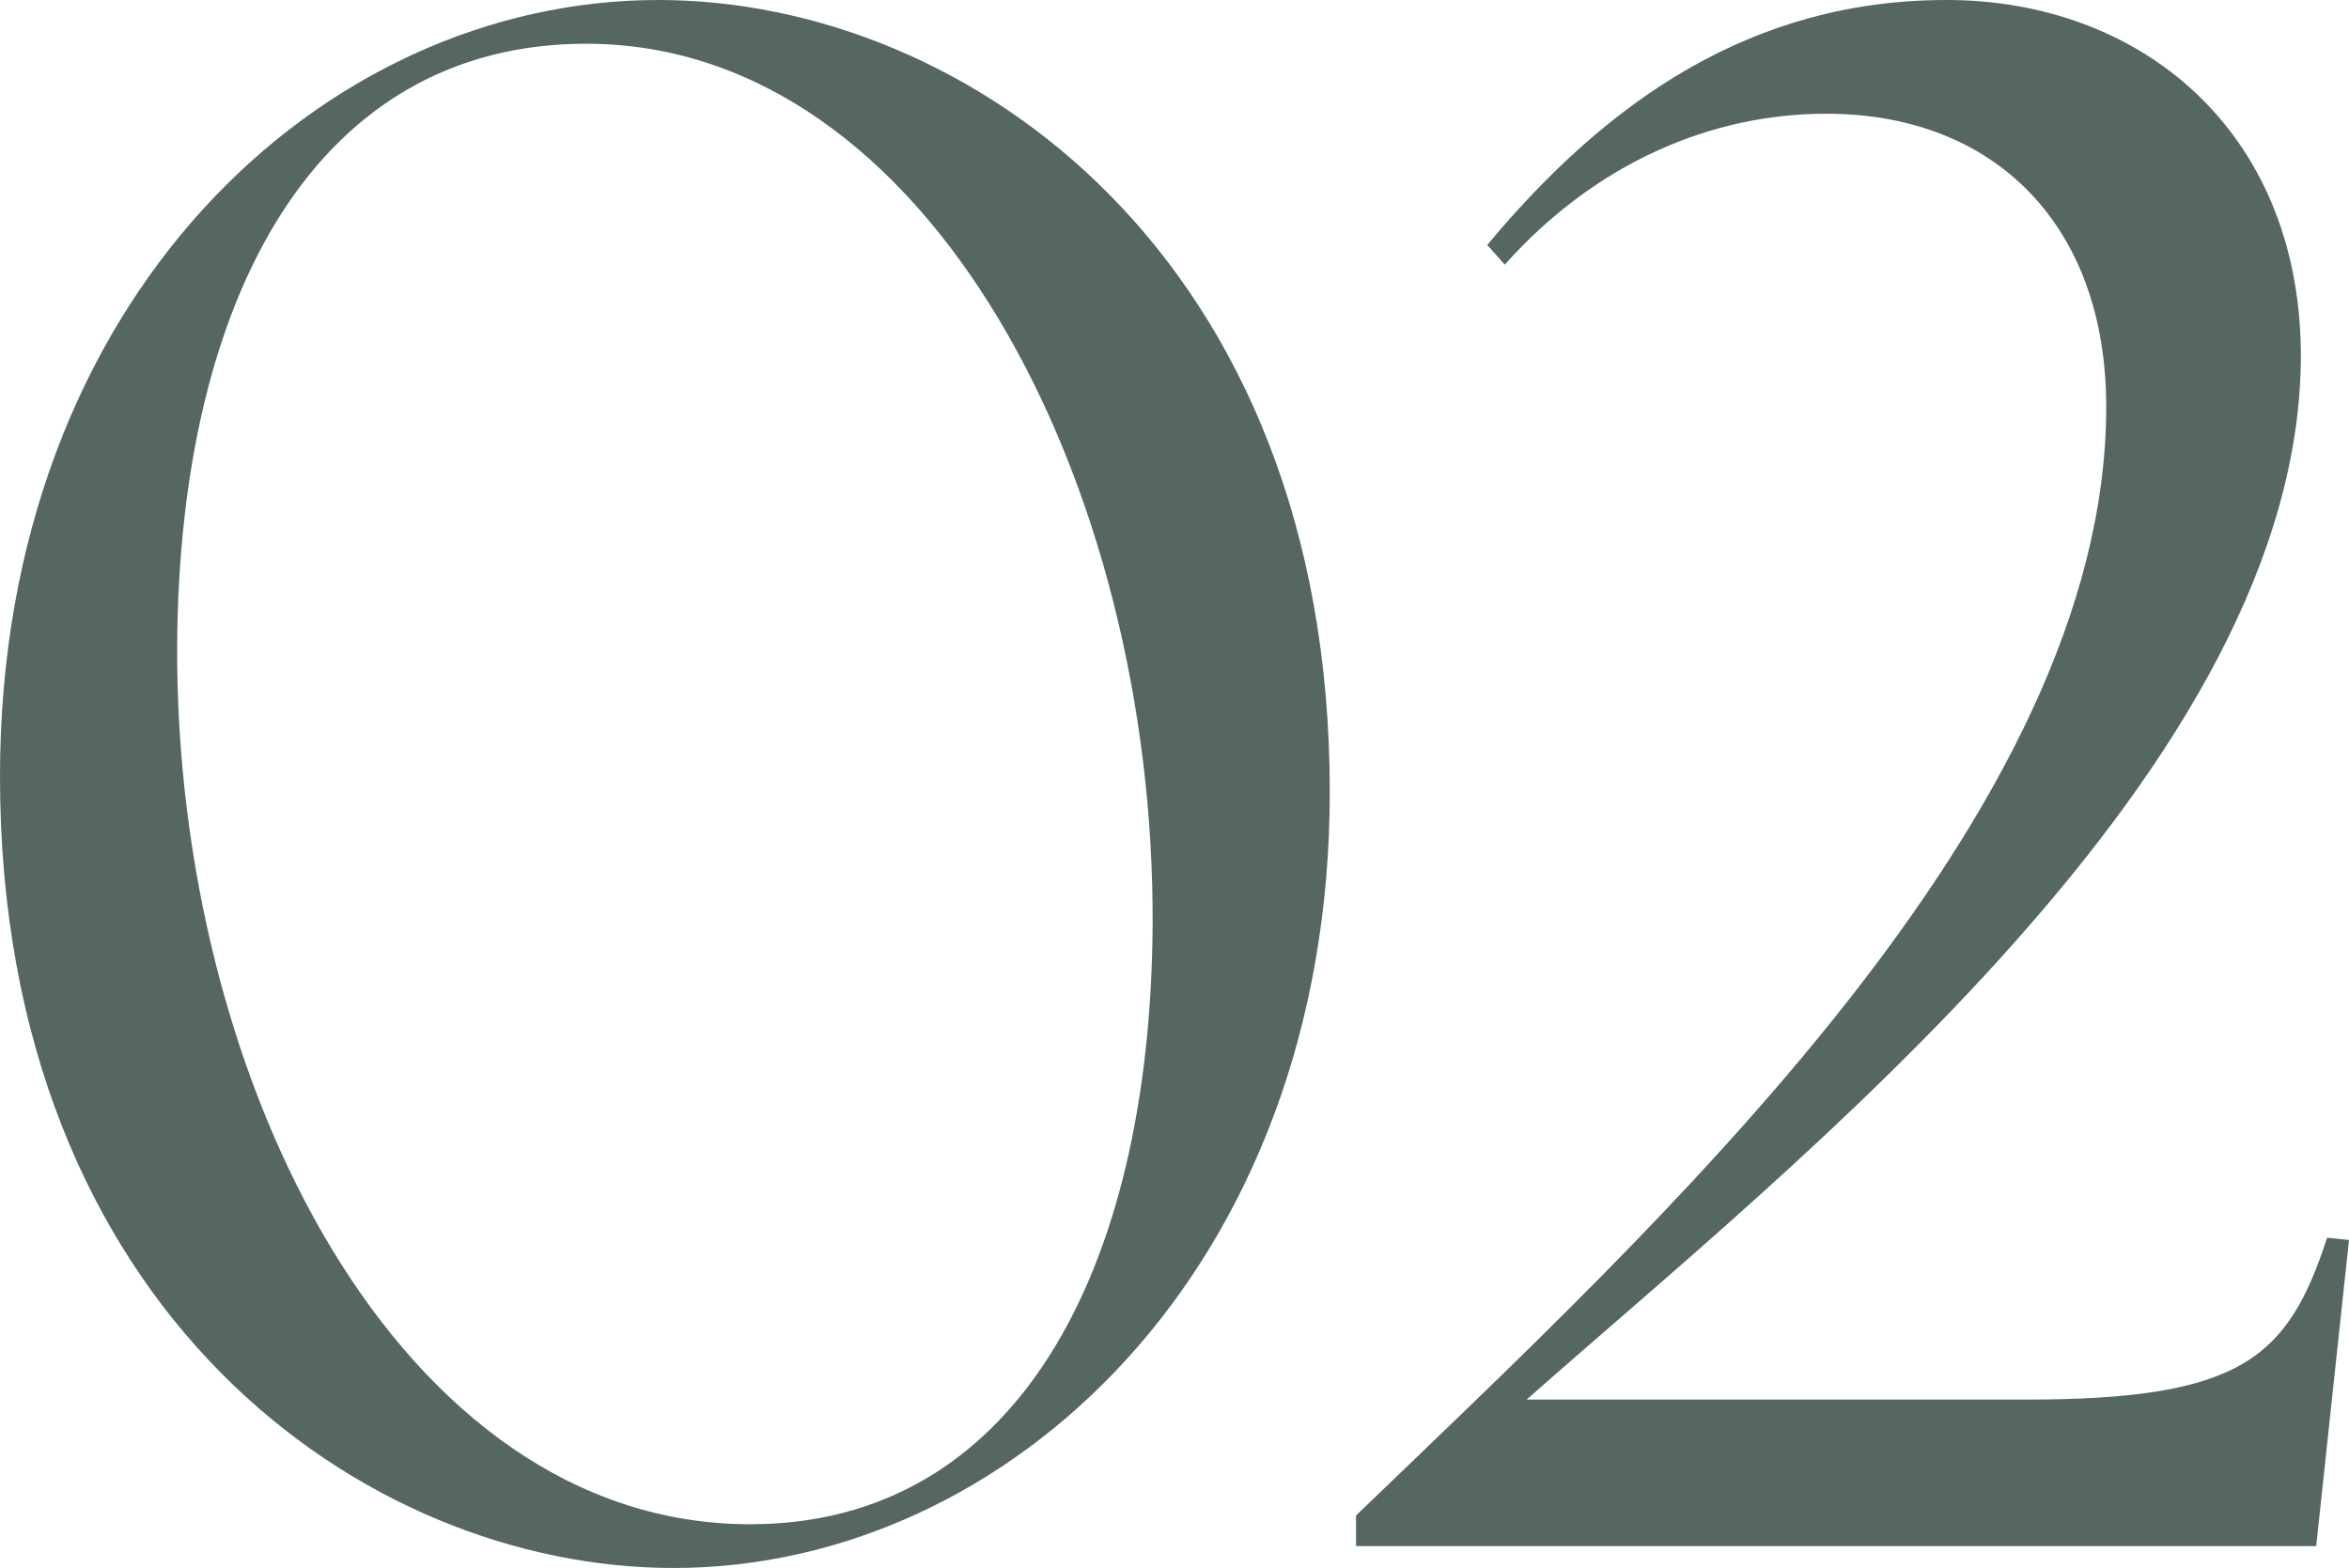
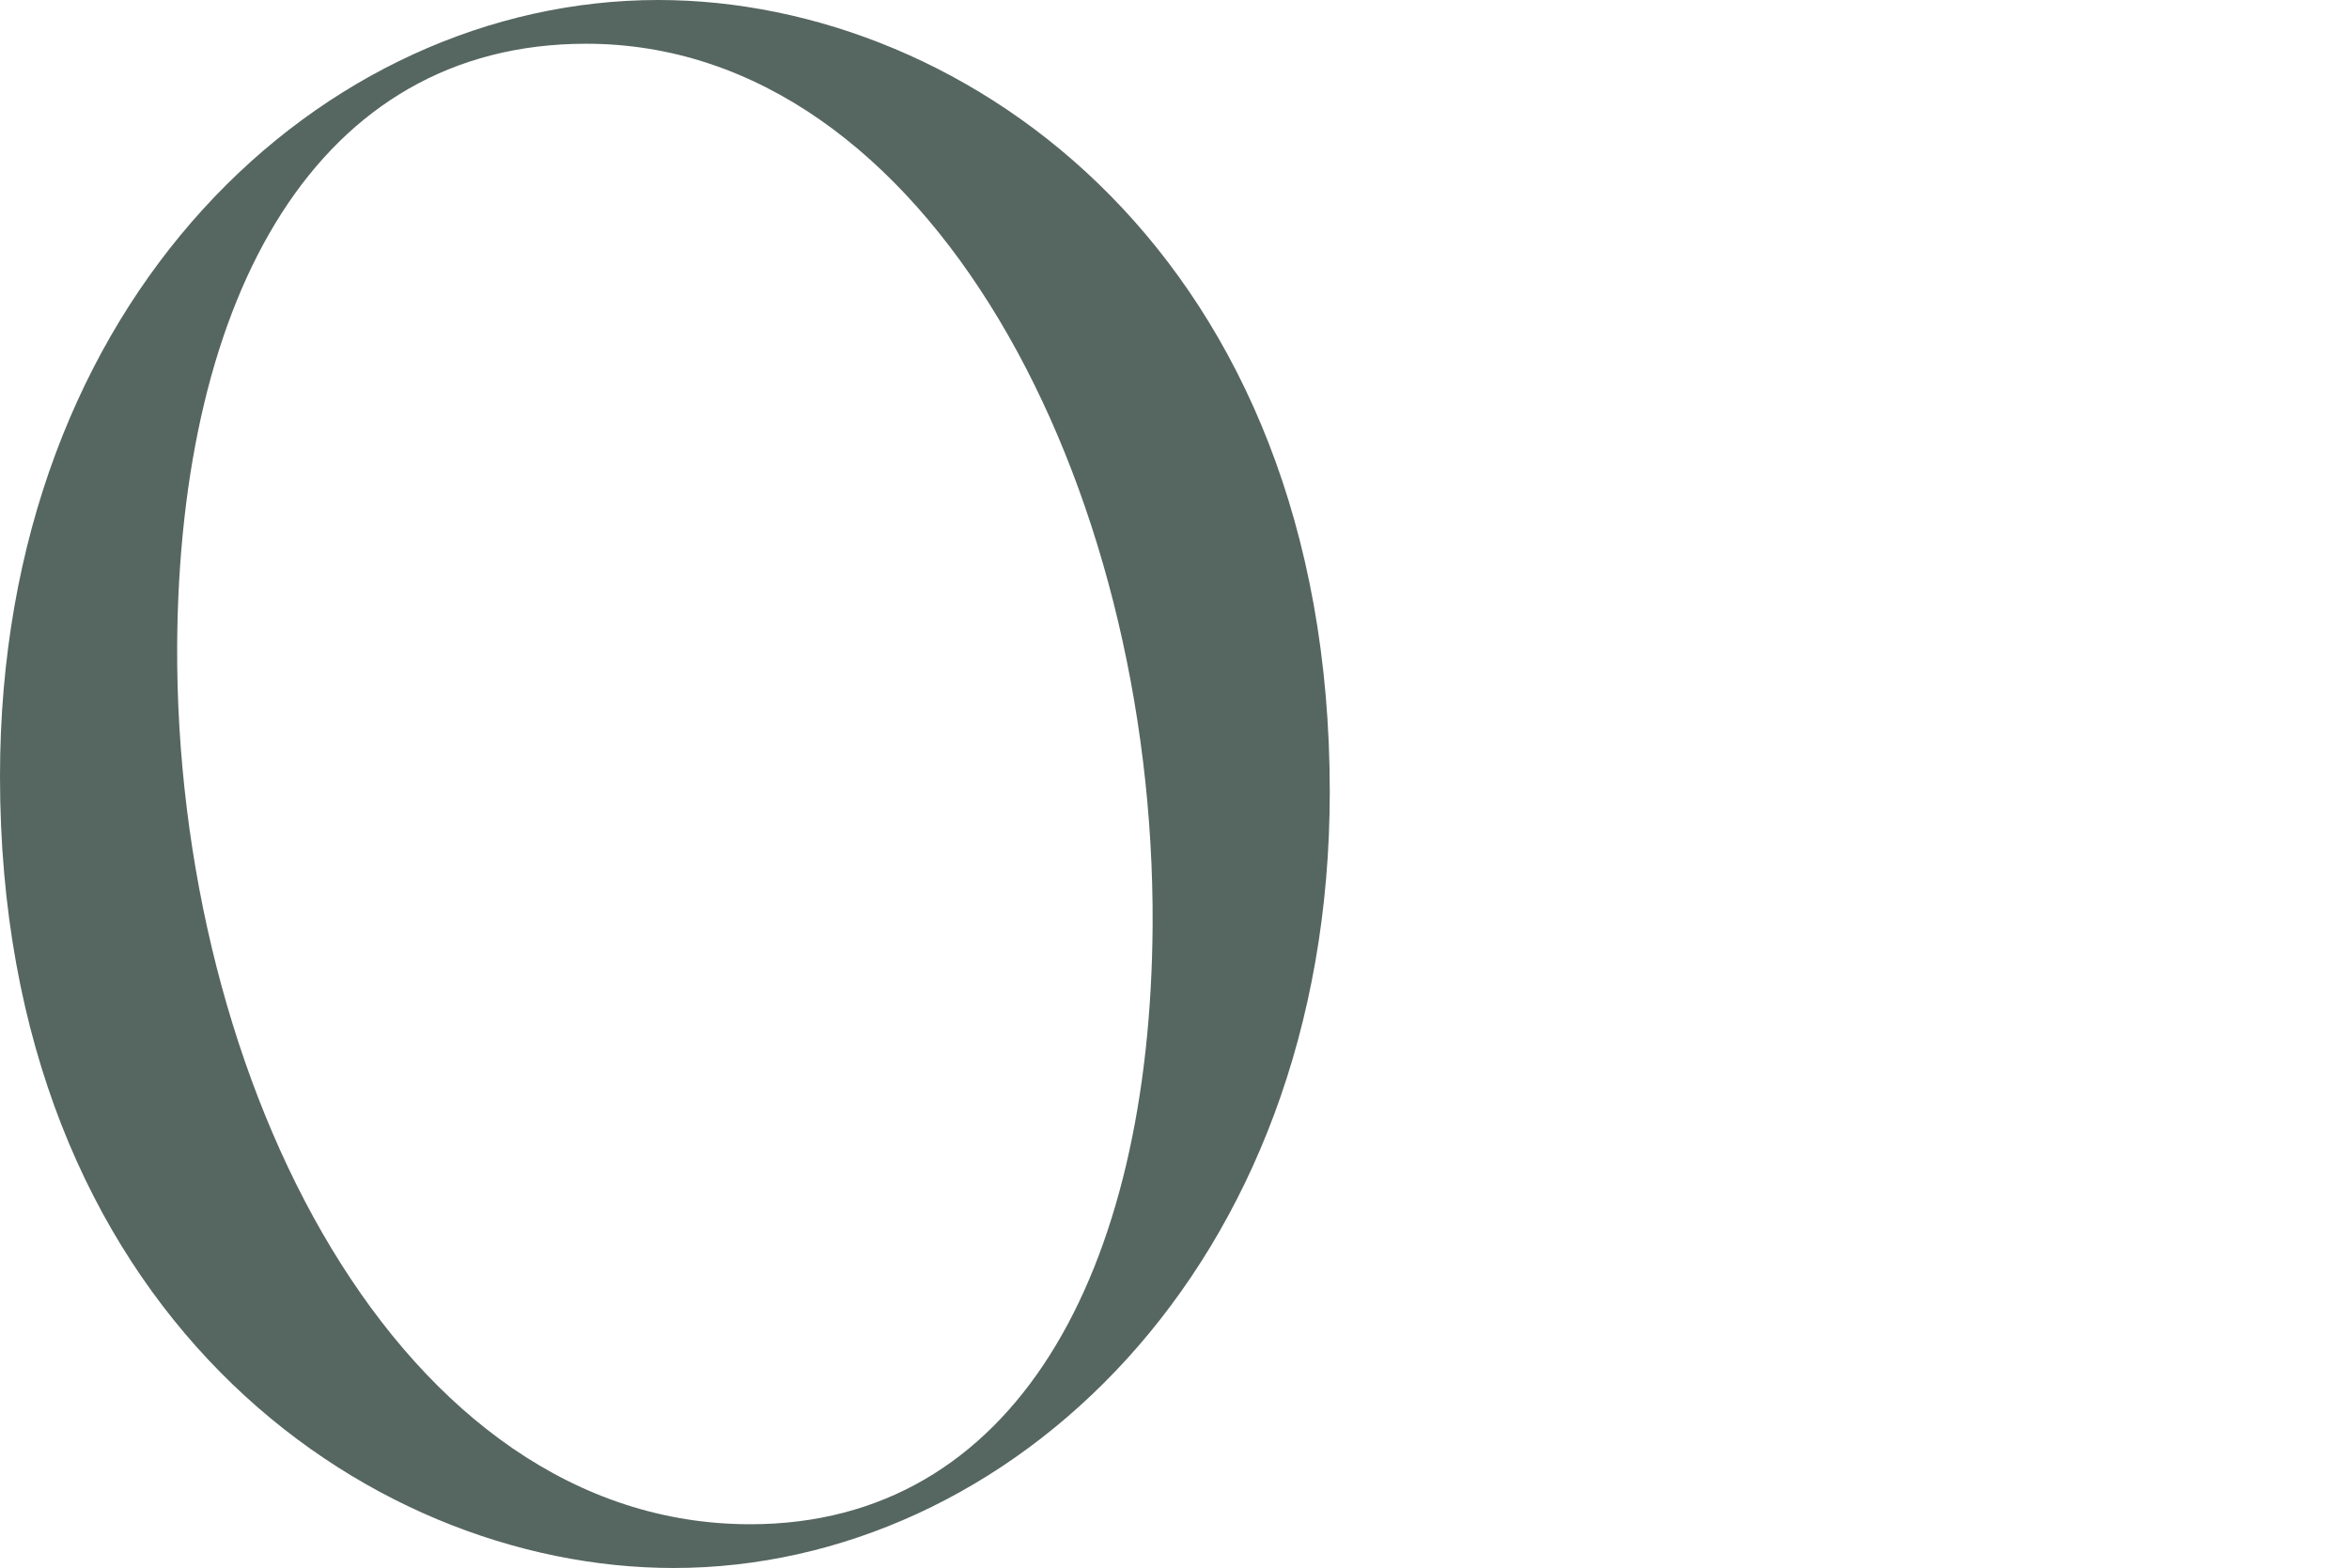
<svg xmlns="http://www.w3.org/2000/svg" id="_レイヤー_2" viewBox="0 0 247.017 164.907">
  <defs>
    <style>.cls-1{fill:#566661;stroke-width:0px;}</style>
  </defs>
  <g id="design">
    <path class="cls-1" d="M0,81.648C0,31.509,33.81,0,69.229,0c32.659,0,70.608,27.139,70.608,83.258,0,50.139-33.809,81.649-68.999,81.649C38.179,164.907,0,137.767,0,81.648ZM121.208,97.288c.23-46.229-23.459-92.688-59.569-92.688-28.29,0-42.779,26.449-43.009,63.249-.23,45.999,23.459,92.458,60.259,92.458,27.83,0,42.089-26.449,42.319-63.019Z" />
-     <path class="cls-1" d="M221.487,42.779c0-19.09-11.73-30.819-29.439-30.819-11.96,0-24.15,5.06-33.81,15.87l-1.84-2.07C169.048,10.58,184.228,0,204.698,0c20.239,0,37.029,13.57,37.259,37.029.23,43.469-53.359,85.328-81.418,110.168h52.439c22.77,0,27.599-4.37,31.739-17.02l2.3.23-3.45,32.199h-100.968v-3.22c31.74-30.589,78.889-73.599,78.889-116.608Z" />
  </g>
</svg>